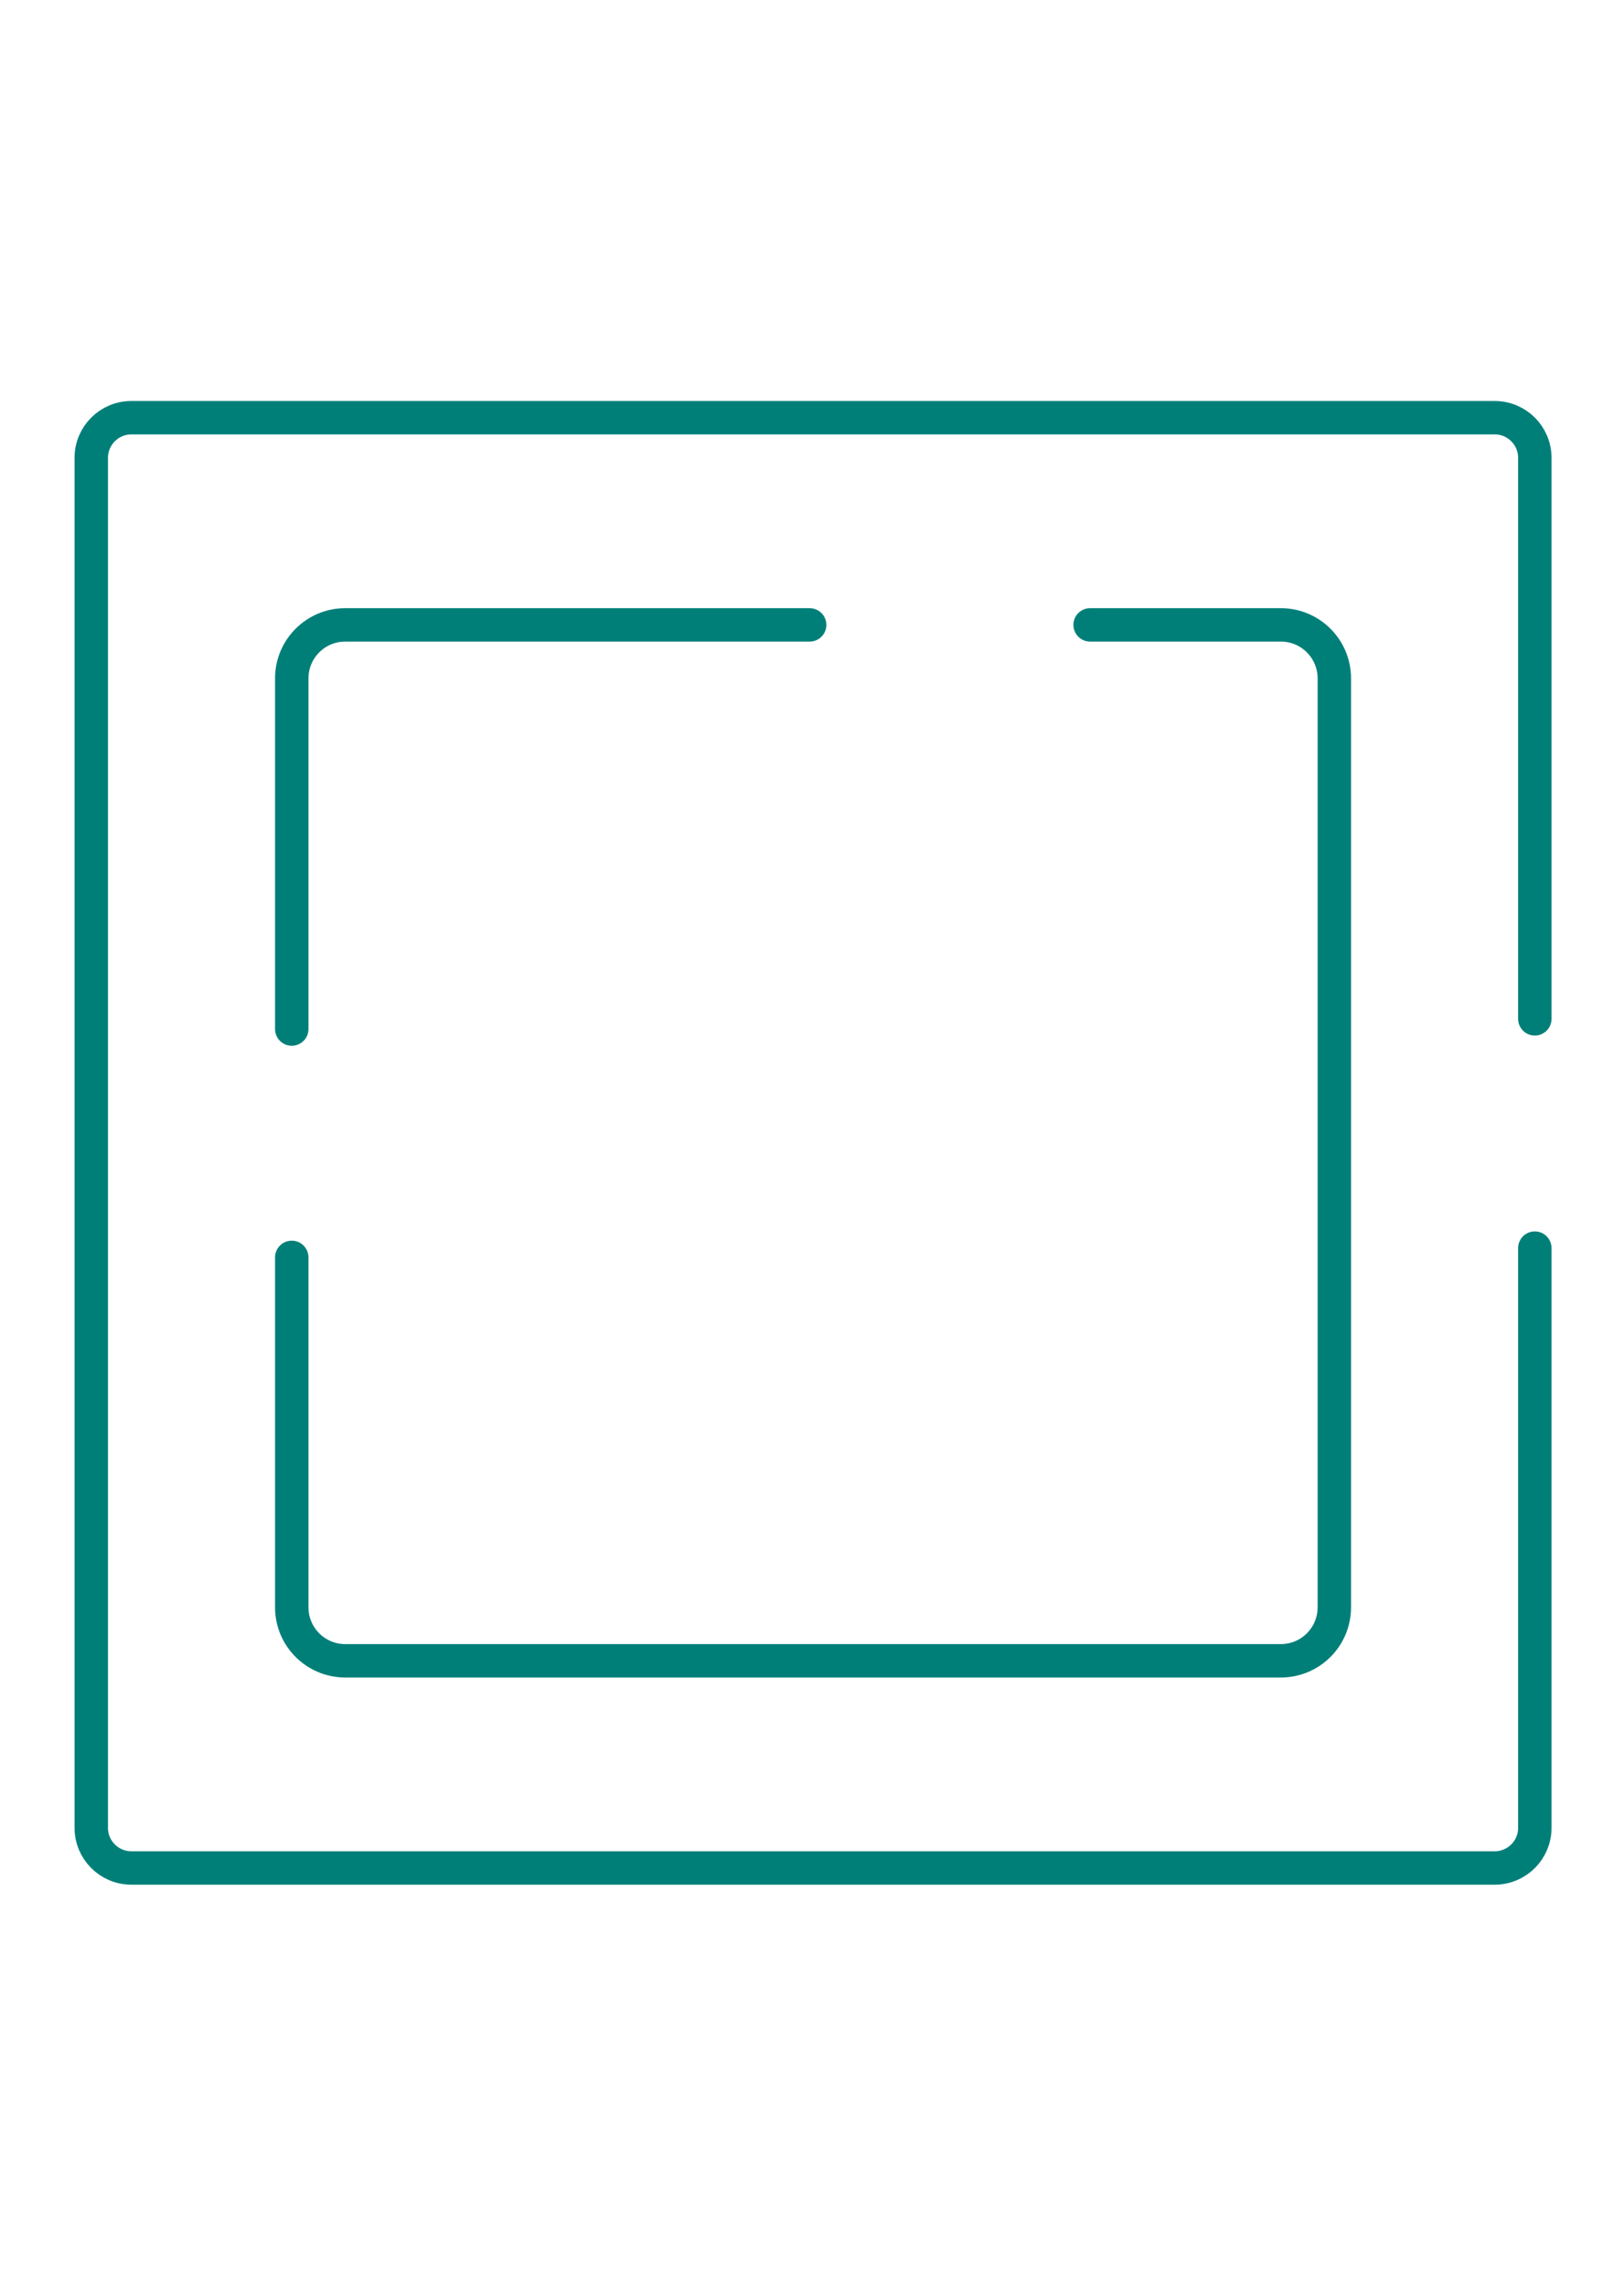
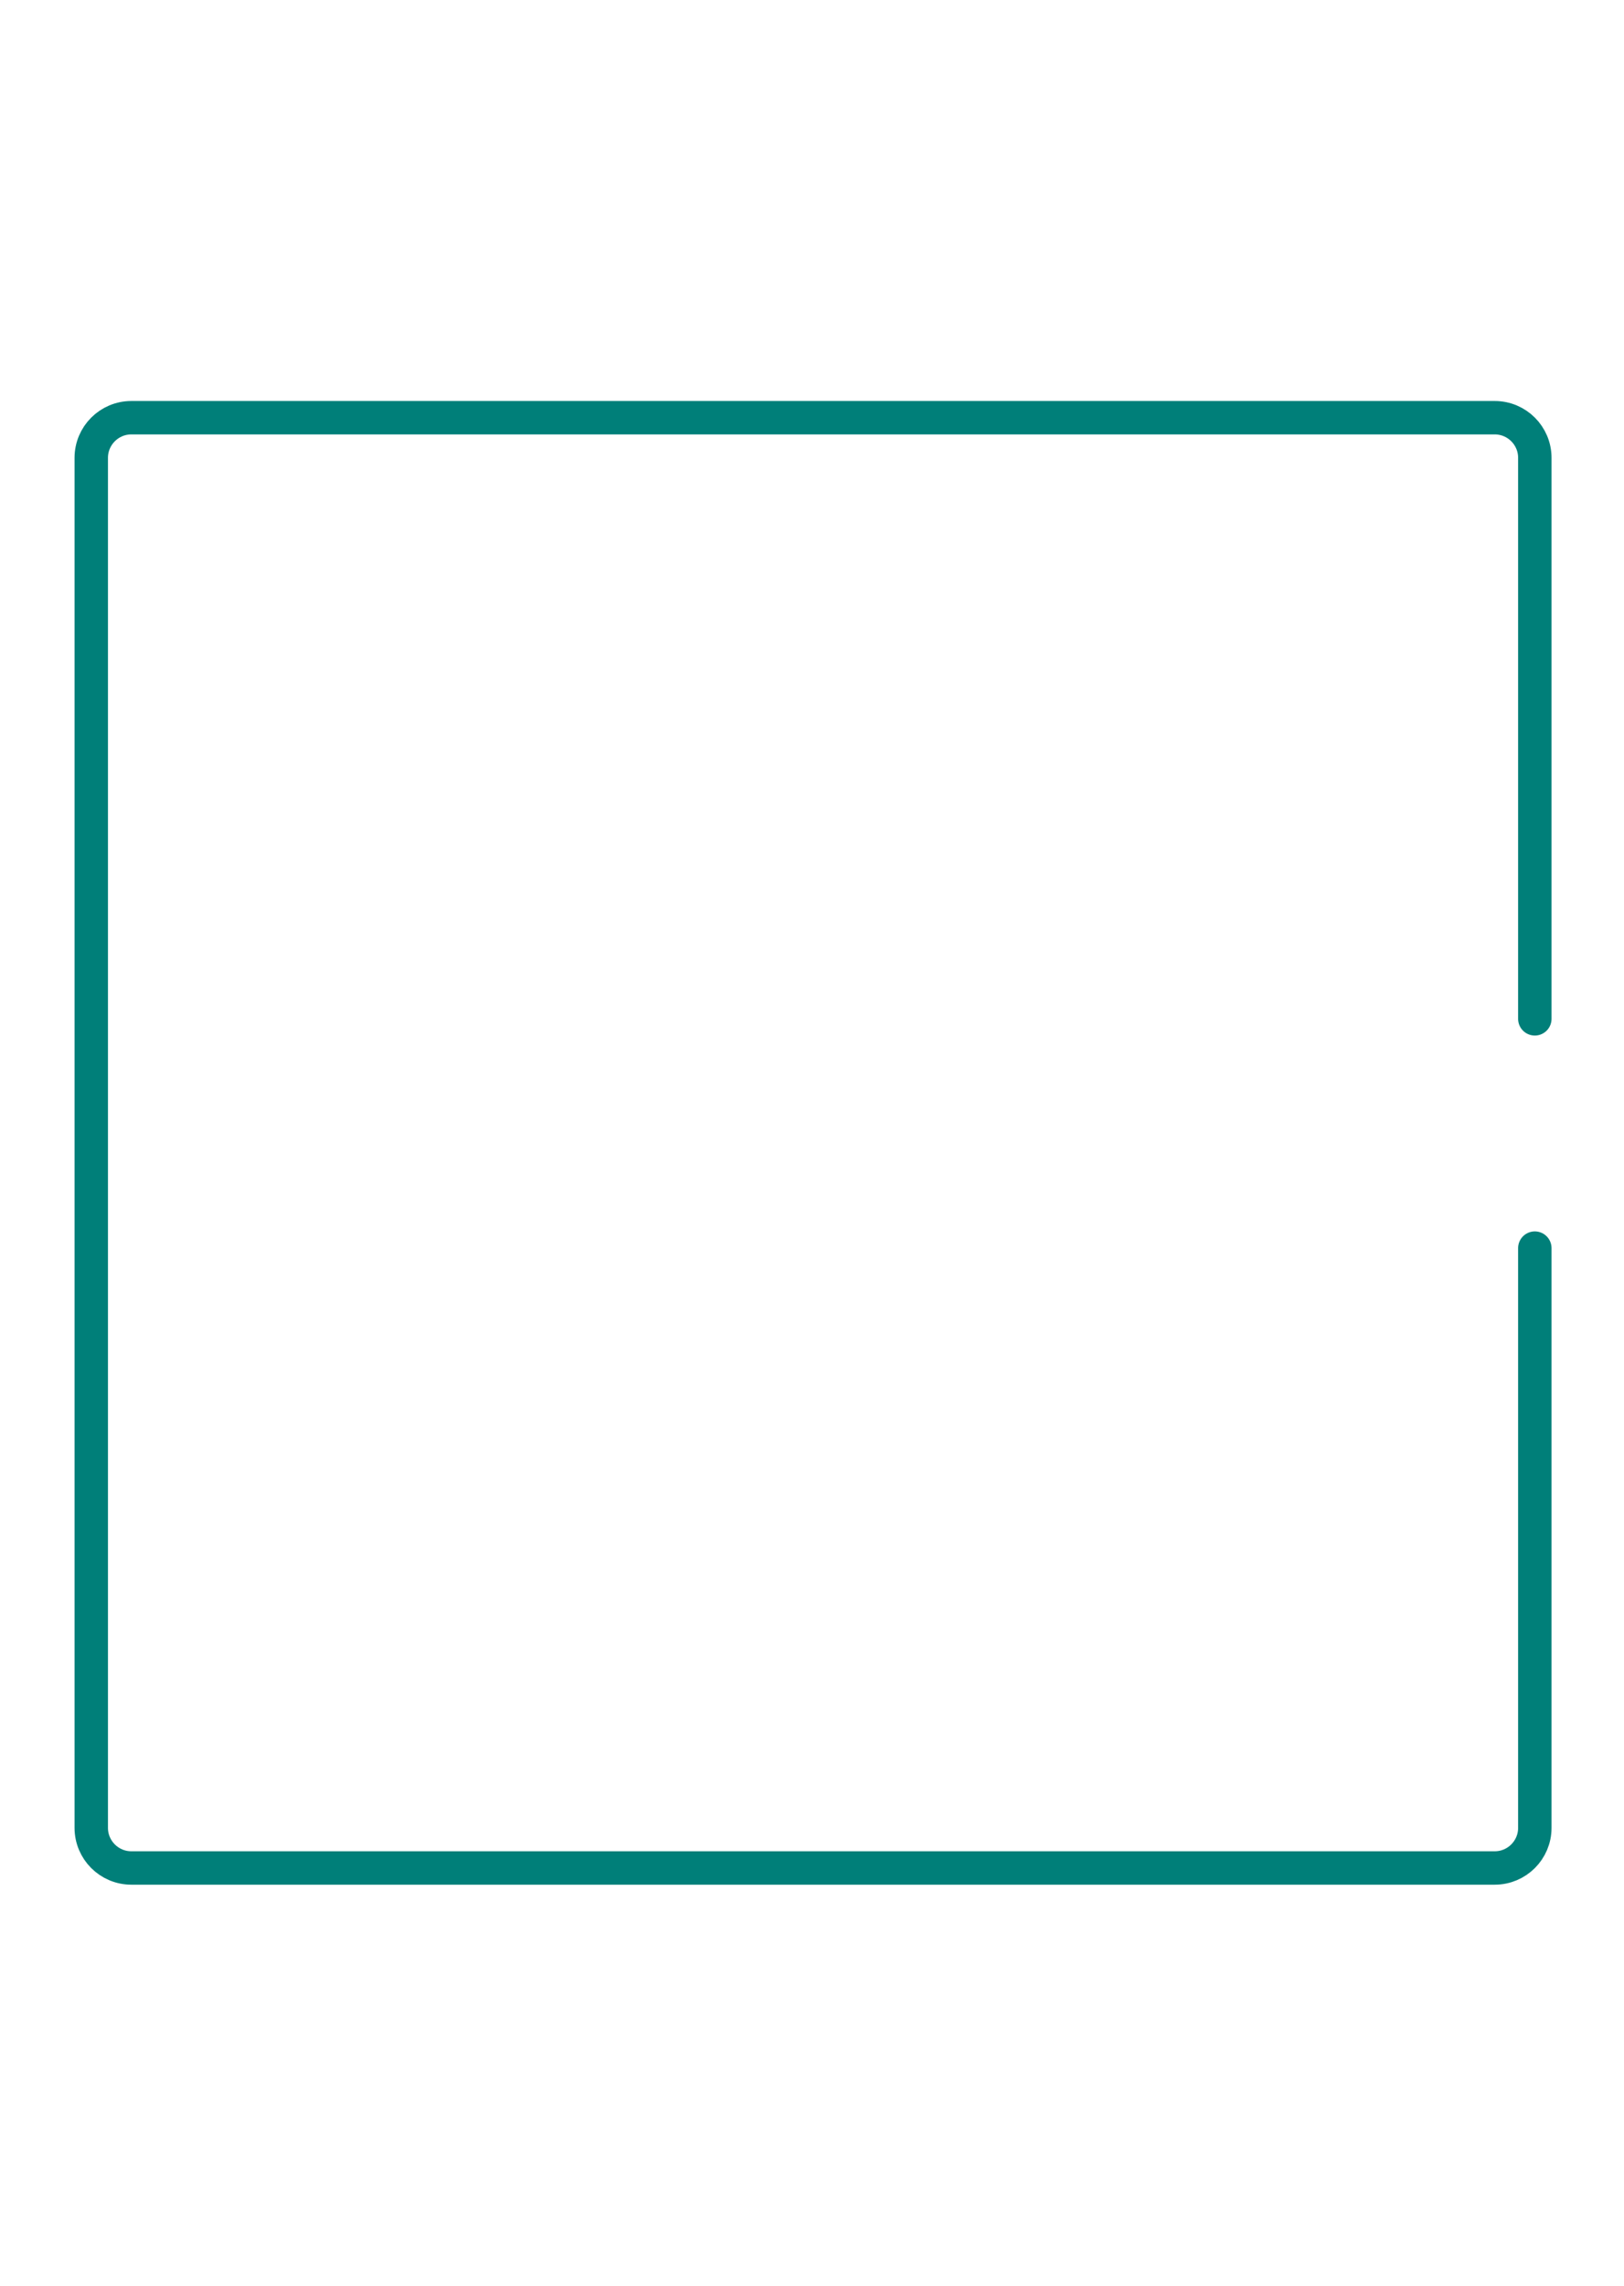
<svg xmlns="http://www.w3.org/2000/svg" width="243" height="342" viewBox="0 0 243 342" fill="none">
  <path d="M229.656 186.751V273.5C229.656 276.814 226.97 279.5 223.656 279.5H19.656C16.343 279.5 13.656 276.814 13.656 273.5V68.5C13.656 65.186 16.343 62.5 19.656 62.5H223.656C226.97 62.5 229.656 65.186 229.656 68.5V152.447" stroke="#007F79" stroke-width="5" stroke-linecap="round" />
-   <path d="M43.656 153.973V101.5C43.656 97.082 47.238 93.5 51.656 93.5H121.149M43.656 188.138V240.5C43.656 244.918 47.238 248.5 51.656 248.5H191.656C196.075 248.5 199.656 244.918 199.656 240.5V101.5C199.656 97.082 196.075 93.5 191.656 93.5H163.115" stroke="#007F79" stroke-width="5" stroke-linecap="round" />
</svg>